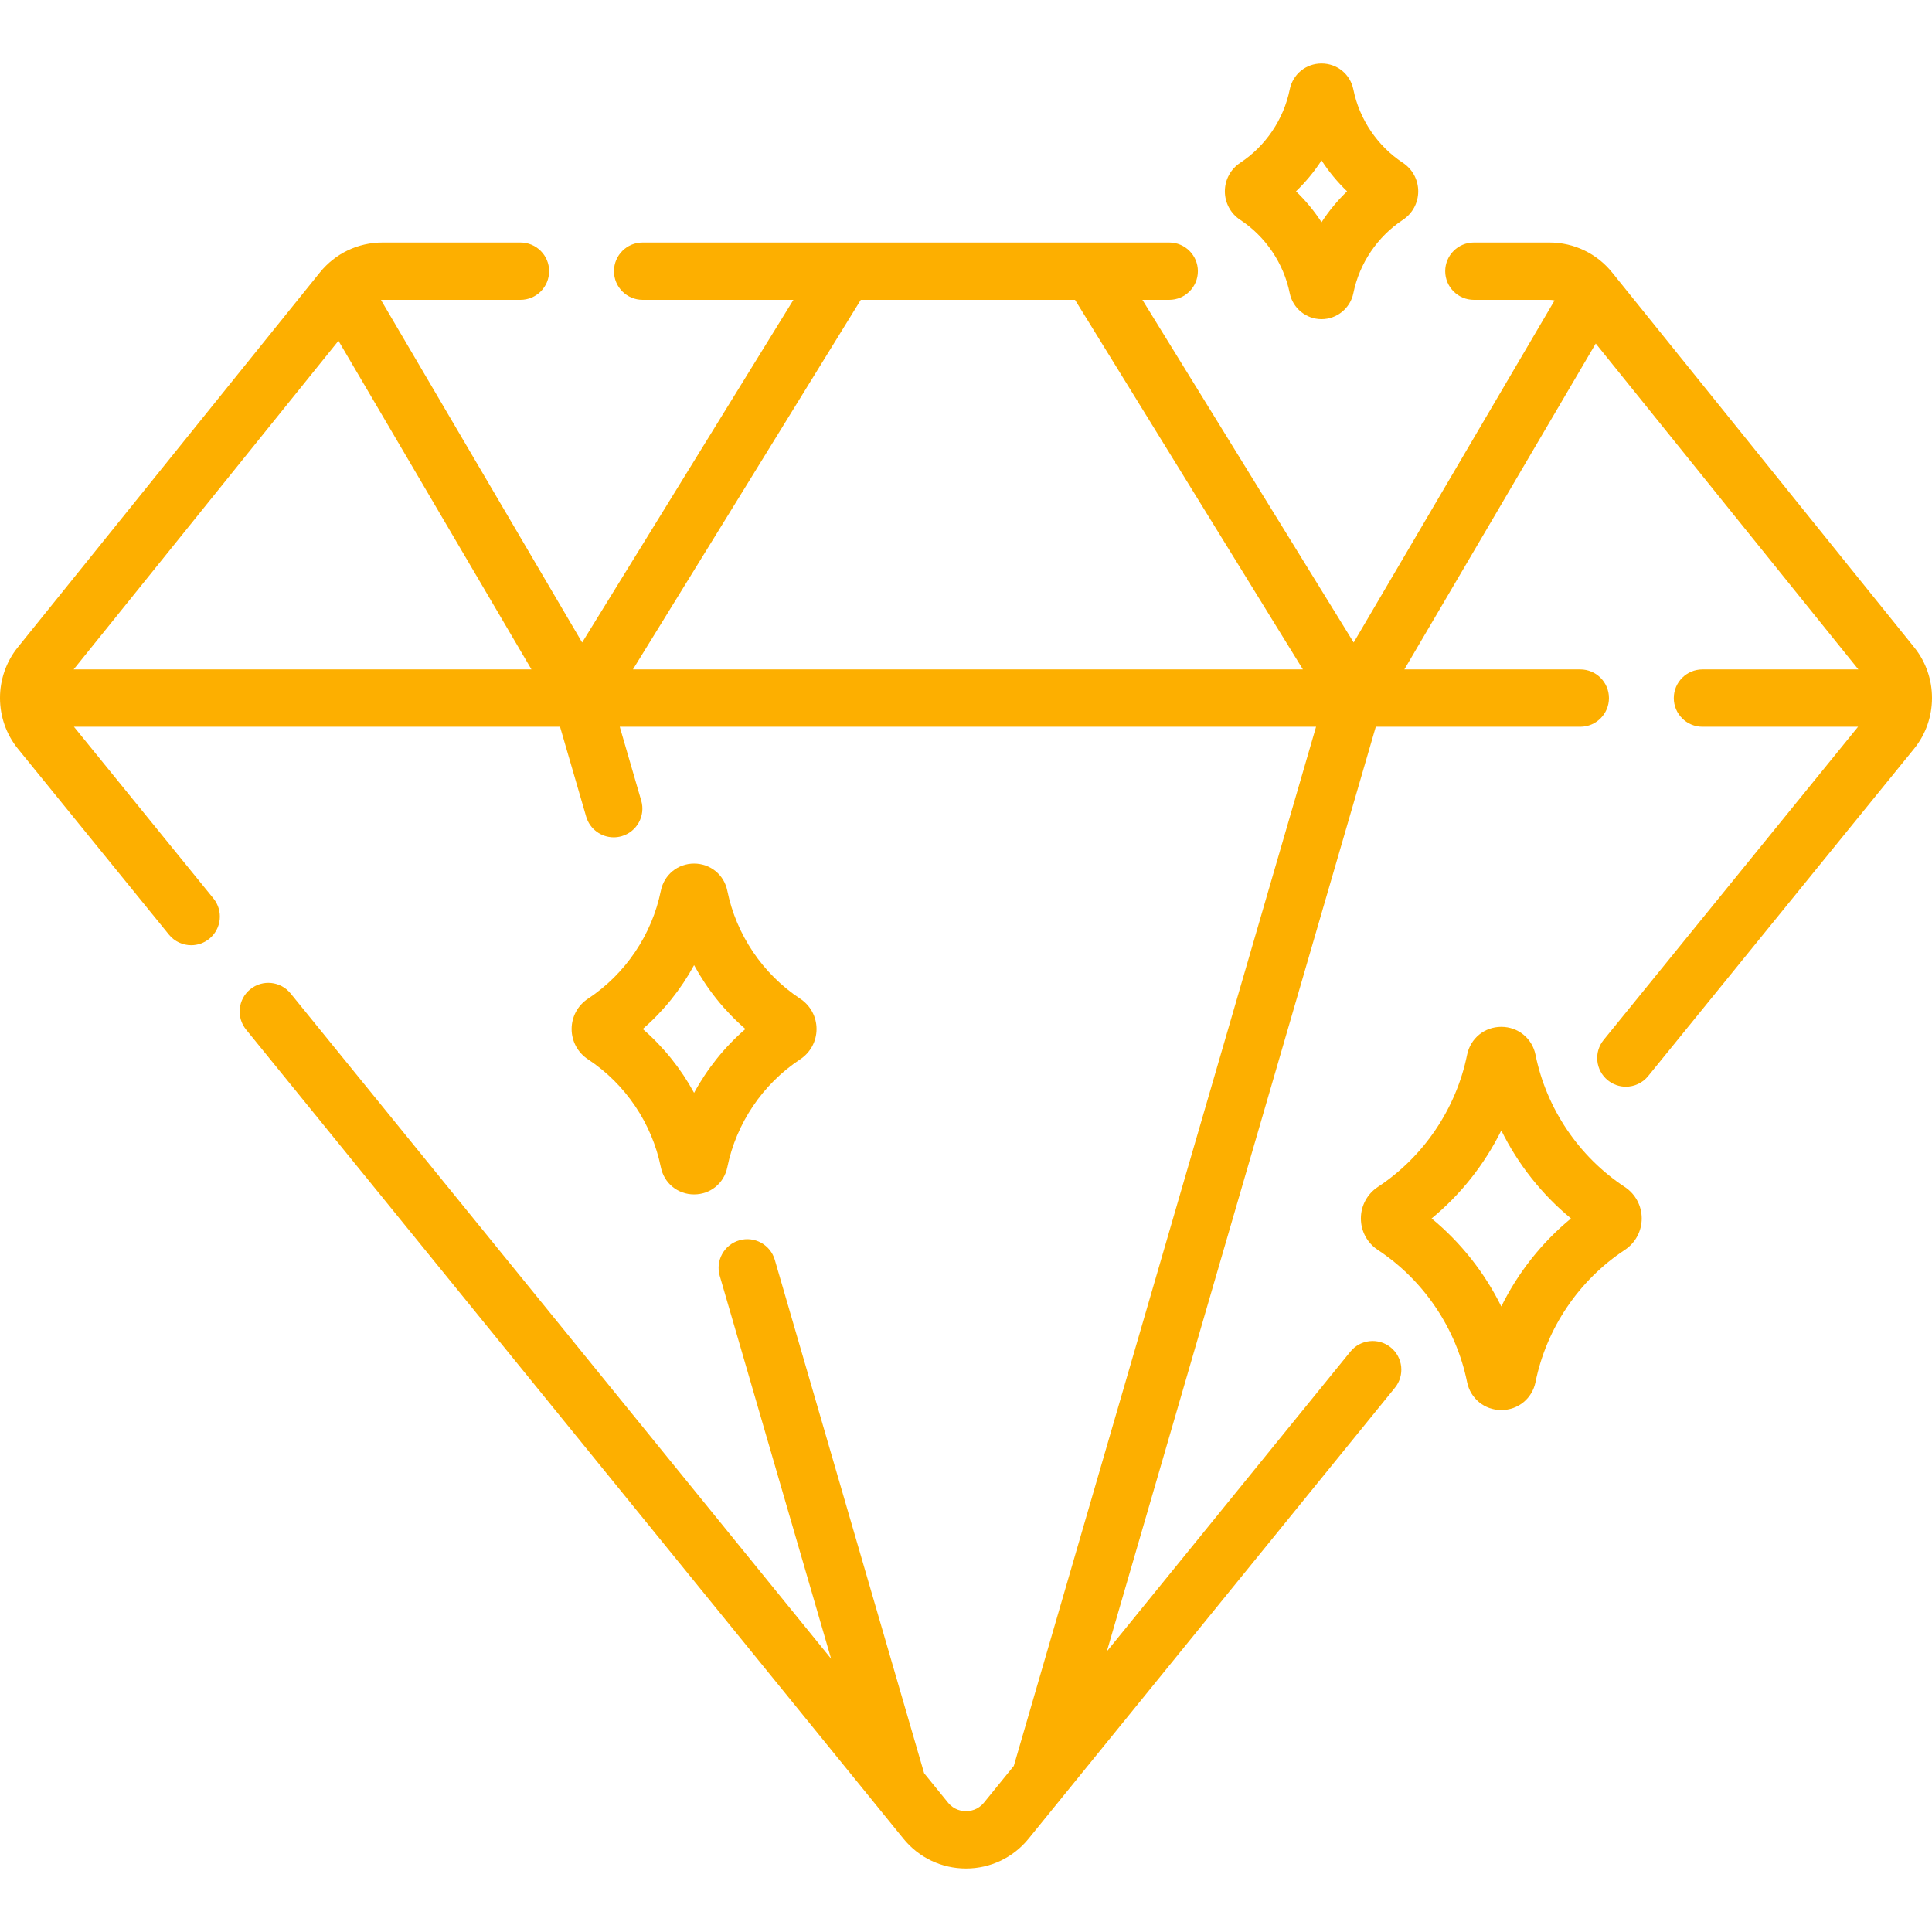
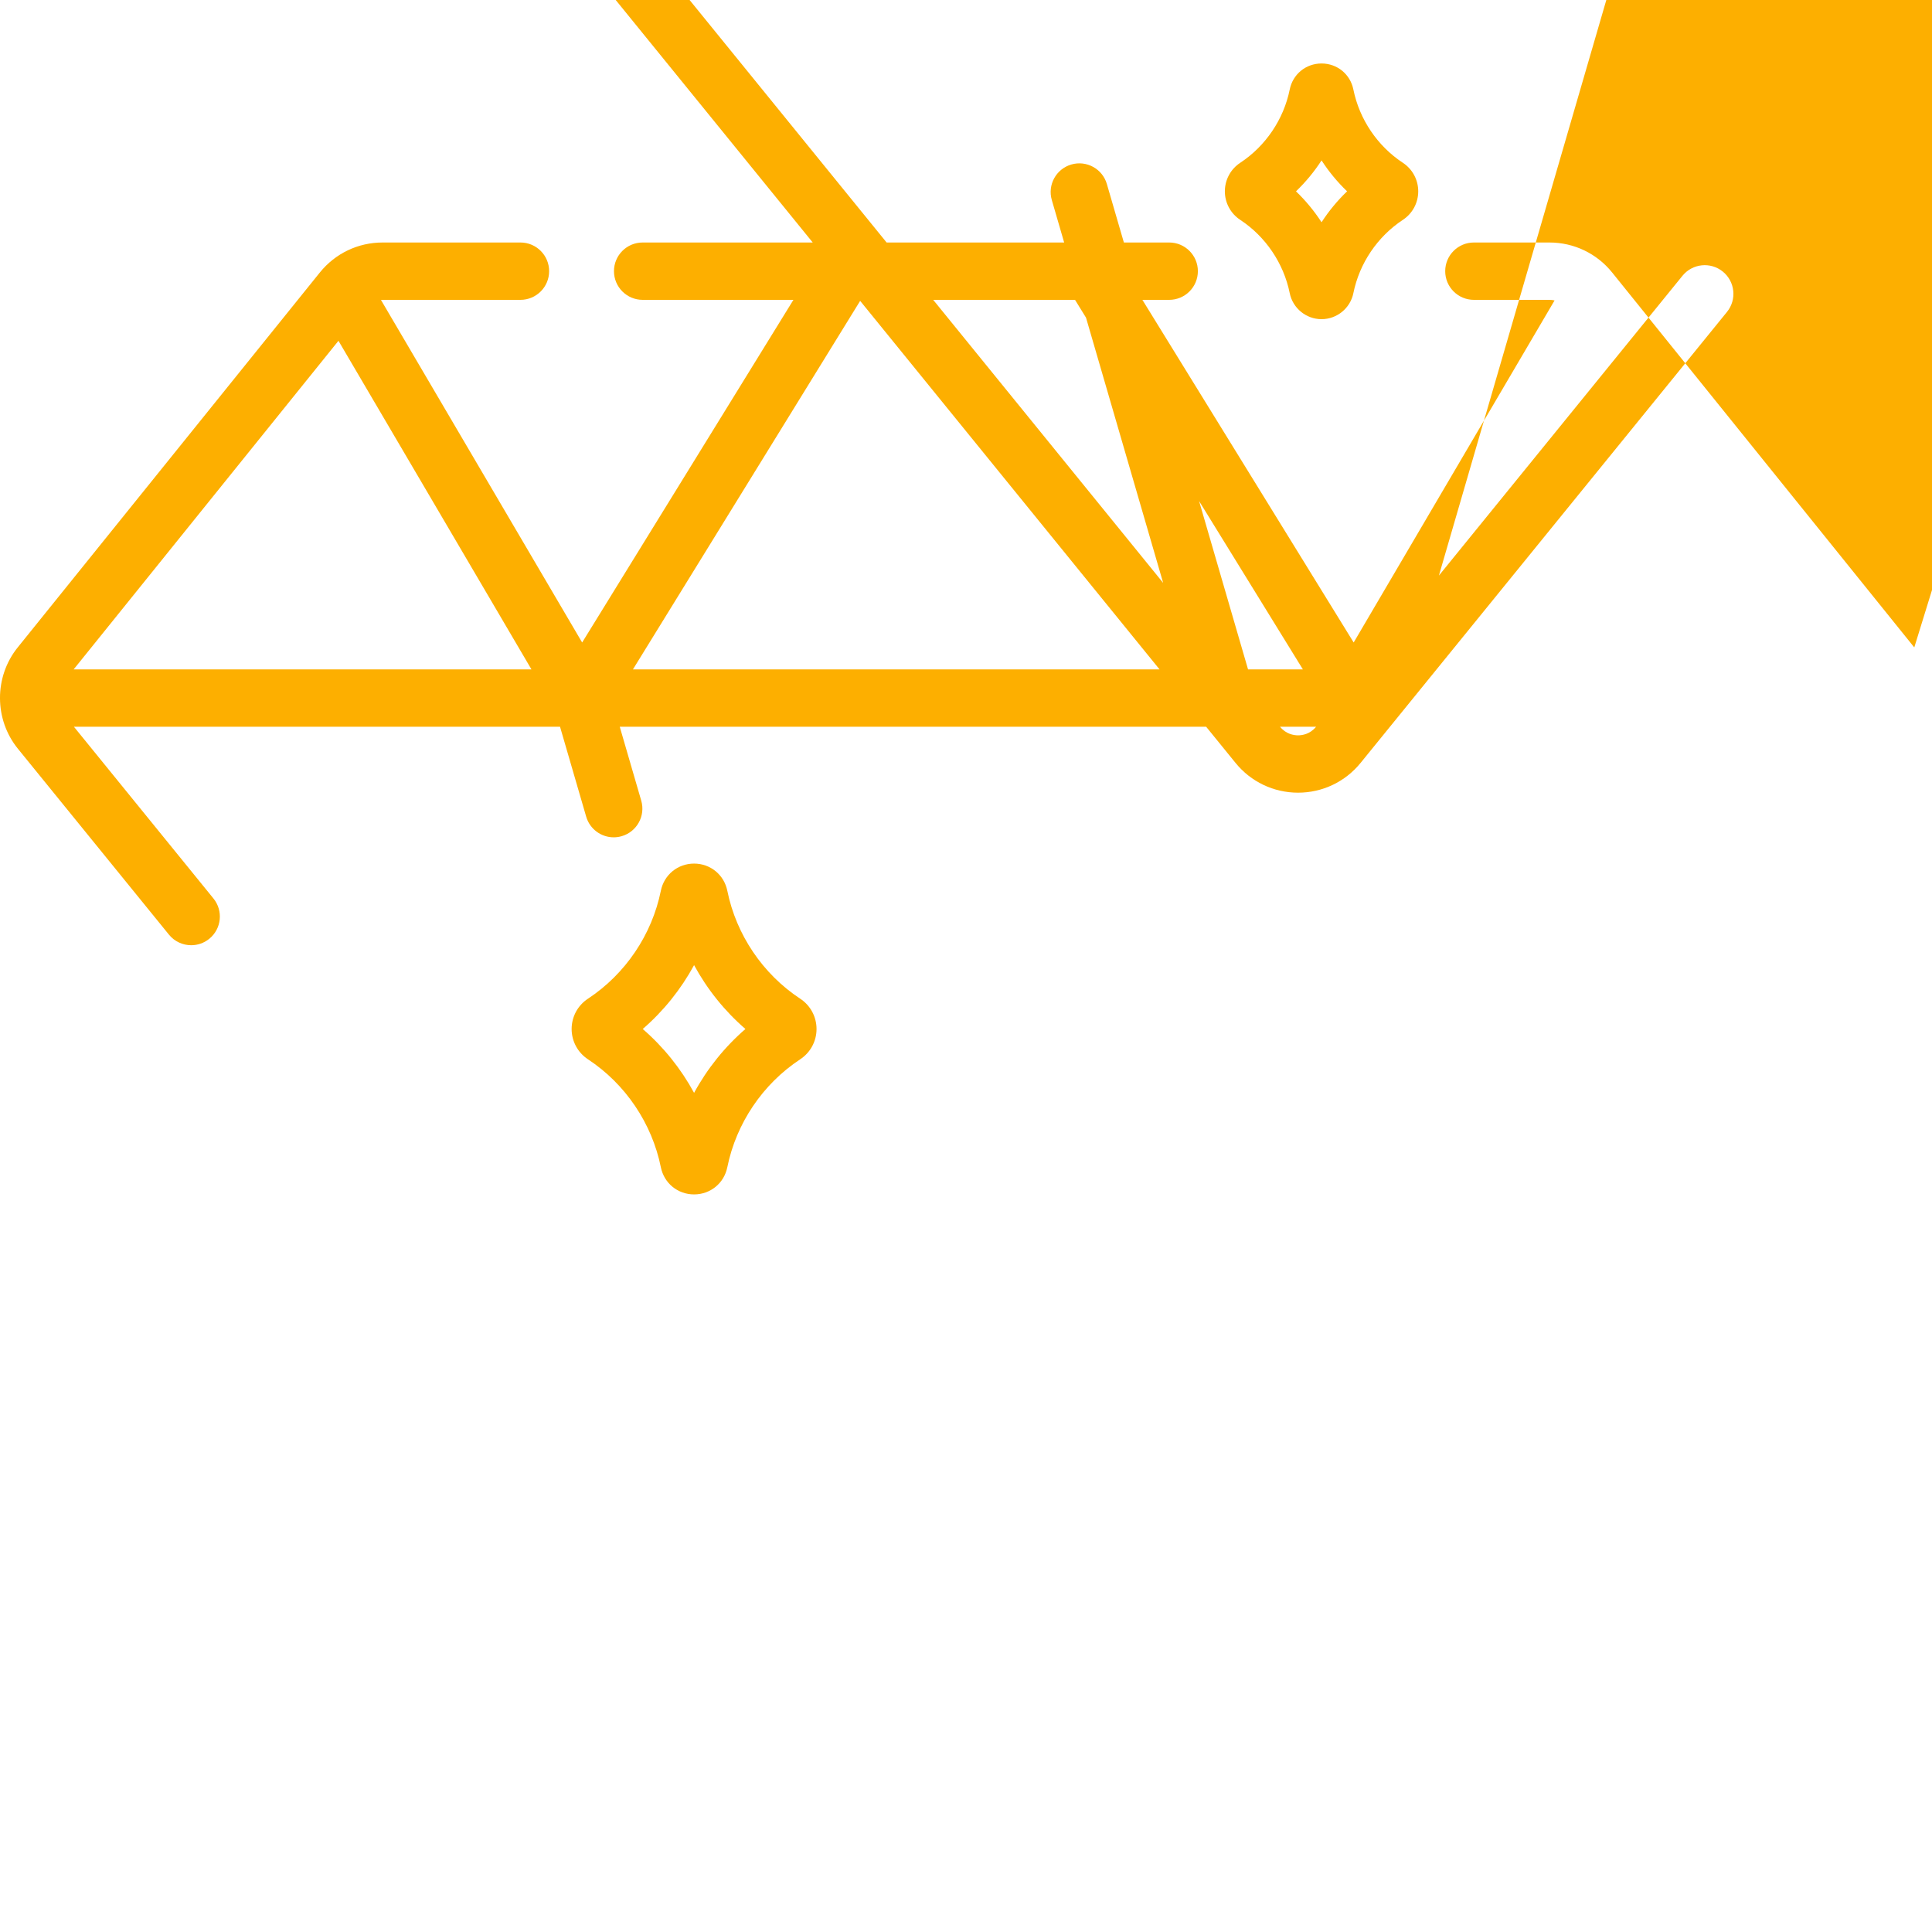
<svg xmlns="http://www.w3.org/2000/svg" width="512" height="512" x="0" y="0" viewBox="0 0 505.381 505.381" style="enable-background:new 0 0 512 512" xml:space="preserve" class="">
  <g>
    <g>
-       <path d="m500.747 169.354-79.033-98.07c-4.02-4.988-9.999-7.849-16.405-7.849h-19.766c-4.142 0-7.5 3.357-7.5 7.5s3.358 7.5 7.5 7.5h19.766c.458 0 .908.051 1.344.149l-52.554 89.482-55.267-89.631h7.014c4.142 0 7.5-3.357 7.5-7.5s-3.358-7.5-7.5-7.5h-137.74c-4.142 0-7.5 3.357-7.5 7.5s3.358 7.5 7.5 7.5h39.442l-55.267 89.631-52.627-89.608c.139-.01.277-.023.418-.023h36.072c4.142 0 7.5-3.357 7.5-7.5s-3.358-7.5-7.5-7.5h-36.072c-6.406 0-12.386 2.86-16.405 7.849l-79.034 98.071c-6.197 7.691-6.175 18.839.053 26.506l39.505 48.624c1.482 1.824 3.645 2.771 5.825 2.771 1.662 0 3.334-.55 4.725-1.679 3.215-2.612 3.704-7.336 1.091-10.551l-36.492-44.916h127.156l6.839 23.514c.954 3.278 3.948 5.407 7.198 5.407.693 0 1.399-.097 2.098-.301 3.977-1.156 6.264-5.318 5.107-9.296l-5.621-19.324h182.145l-79.065 271.825-7.797 9.597c-1.585 1.951-3.632 2.242-4.711 2.242s-3.126-.291-4.71-2.242l-6.241-7.682-39.061-134.291c-1.156-3.977-5.319-6.267-9.296-5.106-3.977 1.156-6.264 5.318-5.107 9.296l29.13 100.15-141.391-174.033c-2.612-3.214-7.335-3.702-10.55-1.092-3.215 2.612-3.704 7.336-1.092 10.551l171.966 211.666c4.019 4.946 9.979 7.783 16.353 7.783s12.334-2.837 16.353-7.783l95.848-117.975c2.612-3.215 2.123-7.938-1.092-10.551-3.214-2.61-7.939-2.123-10.55 1.092l-63.717 78.426 70.353-241.874h53.492c4.142 0 7.5-3.357 7.5-7.5s-3.358-7.5-7.5-7.5h-46.019l50.065-85.245 68.698 85.245h-40.782c-4.142 0-7.5 3.357-7.5 7.5s3.358 7.5 7.5 7.5h40.701l-66.558 81.923c-2.612 3.215-2.124 7.938 1.092 10.551 1.39 1.129 3.063 1.679 4.725 1.679 2.181 0 4.343-.946 5.825-2.771l69.571-85.631c6.228-7.666 6.25-18.814.052-26.506zm-219.537-90.919 59.609 96.675h-175.258l59.609-96.675zm-192.674 10.712 50.487 85.963h-119.763z" fill="#fdaf00" data-original="#000000" style="" class="" />
-       <path d="m425.01 310.488c-11.987-7.895-20.494-20.492-23.341-34.562-.872-4.311-4.553-7.321-8.952-7.321-4.398 0-8.079 3.011-8.951 7.321-2.847 14.069-11.354 26.667-23.34 34.562-2.78 1.83-4.44 4.91-4.44 8.239 0 3.33 1.66 6.41 4.439 8.24 11.987 7.895 20.494 20.492 23.341 34.562.872 4.311 4.553 7.321 8.951 7.321s8.08-3.011 8.952-7.321c2.847-14.069 11.354-26.667 23.34-34.562 2.78-1.83 4.44-4.91 4.44-8.24 0-3.329-1.66-6.409-4.439-8.239zm-32.292 31.265c-4.365-8.844-10.589-16.737-18.23-23.025 7.641-6.288 13.866-14.183 18.23-23.026 4.364 8.844 10.588 16.737 18.23 23.025-7.641 6.288-13.866 14.183-18.23 23.026z" fill="#fdaf00" data-original="#000000" style="" class="" />
+       <path d="m500.747 169.354-79.033-98.07c-4.02-4.988-9.999-7.849-16.405-7.849h-19.766c-4.142 0-7.5 3.357-7.5 7.5s3.358 7.5 7.5 7.5h19.766c.458 0 .908.051 1.344.149l-52.554 89.482-55.267-89.631h7.014c4.142 0 7.5-3.357 7.5-7.5s-3.358-7.5-7.5-7.5h-137.74c-4.142 0-7.5 3.357-7.5 7.5s3.358 7.5 7.5 7.5h39.442l-55.267 89.631-52.627-89.608c.139-.01.277-.023.418-.023h36.072c4.142 0 7.5-3.357 7.5-7.5s-3.358-7.5-7.5-7.5h-36.072c-6.406 0-12.386 2.86-16.405 7.849l-79.034 98.071c-6.197 7.691-6.175 18.839.053 26.506l39.505 48.624c1.482 1.824 3.645 2.771 5.825 2.771 1.662 0 3.334-.55 4.725-1.679 3.215-2.612 3.704-7.336 1.091-10.551l-36.492-44.916h127.156l6.839 23.514c.954 3.278 3.948 5.407 7.198 5.407.693 0 1.399-.097 2.098-.301 3.977-1.156 6.264-5.318 5.107-9.296l-5.621-19.324h182.145c-1.585 1.951-3.632 2.242-4.711 2.242s-3.126-.291-4.71-2.242l-6.241-7.682-39.061-134.291c-1.156-3.977-5.319-6.267-9.296-5.106-3.977 1.156-6.264 5.318-5.107 9.296l29.13 100.15-141.391-174.033c-2.612-3.214-7.335-3.702-10.55-1.092-3.215 2.612-3.704 7.336-1.092 10.551l171.966 211.666c4.019 4.946 9.979 7.783 16.353 7.783s12.334-2.837 16.353-7.783l95.848-117.975c2.612-3.215 2.123-7.938-1.092-10.551-3.214-2.61-7.939-2.123-10.55 1.092l-63.717 78.426 70.353-241.874h53.492c4.142 0 7.5-3.357 7.5-7.5s-3.358-7.5-7.5-7.5h-46.019l50.065-85.245 68.698 85.245h-40.782c-4.142 0-7.5 3.357-7.5 7.5s3.358 7.5 7.5 7.5h40.701l-66.558 81.923c-2.612 3.215-2.124 7.938 1.092 10.551 1.39 1.129 3.063 1.679 4.725 1.679 2.181 0 4.343-.946 5.825-2.771l69.571-85.631c6.228-7.666 6.25-18.814.052-26.506zm-219.537-90.919 59.609 96.675h-175.258l59.609-96.675zm-192.674 10.712 50.487 85.963h-119.763z" fill="#fdaf00" data-original="#000000" style="" class="" />
      <path d="m172.866 305.328c.847 4.188 4.422 7.111 8.694 7.111 4.271 0 7.847-2.924 8.694-7.111 2.326-11.494 9.276-21.786 19.071-28.237 2.672-1.762 4.268-4.724 4.267-7.924s-1.597-6.161-4.268-7.918c-9.794-6.452-16.745-16.744-19.07-28.239-.848-4.187-4.423-7.109-8.694-7.109s-7.847 2.925-8.694 7.111c-2.325 11.493-9.276 21.785-19.067 28.235-2.673 1.759-4.269 4.72-4.27 7.92s1.594 6.162 4.268 7.925c9.793 6.449 16.743 16.741 19.069 28.236zm8.694-52.864c3.428 6.309 7.982 11.992 13.43 16.705-5.447 4.711-10.002 10.396-13.43 16.704-3.428-6.31-7.982-11.993-13.43-16.704 5.447-4.712 10.002-10.396 13.43-16.705z" fill="#fdaf00" data-original="#000000" style="" class="" />
      <path d="m324.427 57.514c6.647 4.378 11.365 11.364 12.943 19.166v.002c.799 3.945 4.3 6.808 8.325 6.808h.002c4.025-.001 7.525-2.865 8.323-6.81 1.579-7.802 6.297-14.788 12.941-19.164 2.52-1.658 4.024-4.448 4.025-7.465.001-3.016-1.502-5.808-4.022-7.47-6.647-4.378-11.365-11.364-12.944-19.166-.811-4.008-4.234-6.808-8.323-6.809 0 0-.001 0-.002 0-4.088 0-7.512 2.798-8.325 6.809-1.578 7.802-6.296 14.788-12.945 19.168-2.519 1.66-4.021 4.452-4.021 7.468.002 3.017 1.506 5.807 4.023 7.463zm21.269-15.555c1.906 2.939 4.148 5.658 6.681 8.089-2.533 2.43-4.776 5.149-6.682 8.088-1.906-2.938-4.148-5.657-6.682-8.088 2.533-2.429 4.777-5.15 6.683-8.089z" fill="#fdaf00" data-original="#000000" style="" class="" />
    </g>
  </g>
</svg>